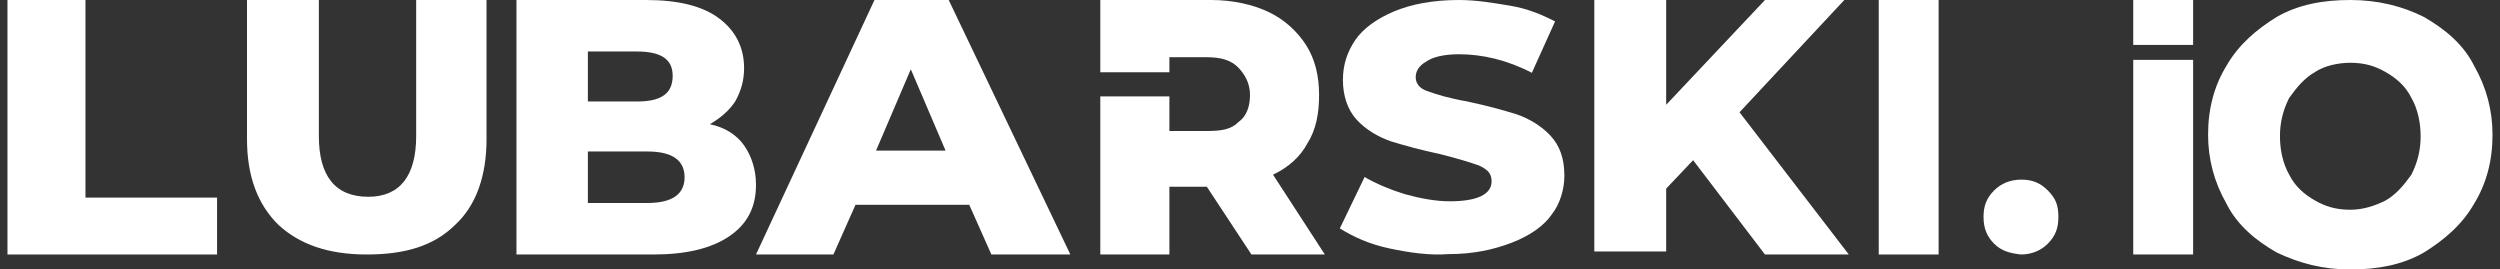
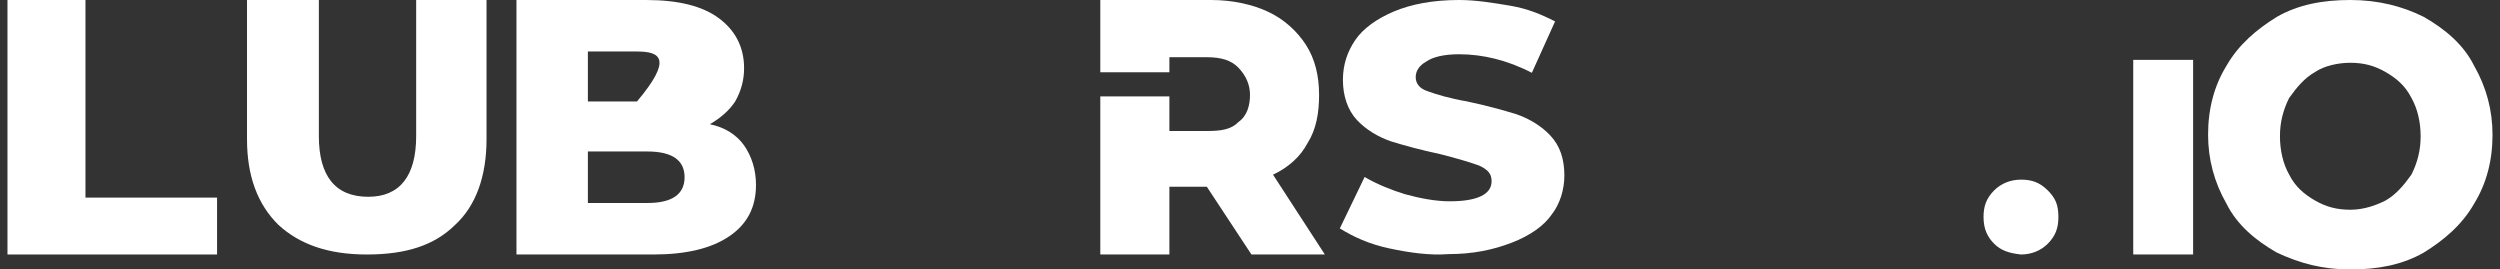
<svg xmlns="http://www.w3.org/2000/svg" width="167px" height="18px" viewBox="0 0 167 18" version="1.1">
  <rect x="0" y="0" width="167" height="18" fill="#333333" stroke="none" />
  <title>Mobile/Logo White</title>
  <g id="UI-Kit" stroke="none" stroke-width="1" fill="none" fill-rule="evenodd">
    <g id="Lubarski.io/design_system" transform="translate(-502, -3179)" fill="#FFFFFF" fill-rule="nonzero">
      <g id="Group" transform="translate(502.5, 3178)">
        <polygon id="Path" points="0 1 5.209 1 5.209 14.2 14 14.2 14 18 0 18" />
        <path d="M18.1,16.023 C16.7,14.64 16,12.762 16,10.291 L16,1 L20.8,1 L20.8,10.093 C20.8,12.762 21.9,14.145 24.1,14.145 C26.2,14.145 27.3,12.762 27.3,10.093 L27.3,1 L32,1 L32,10.291 C32,12.762 31.3,14.738 29.9,16.023 C28.5,17.407 26.6,18 24,18 C21.4,18 19.5,17.308 18.1,16.023 Z" id="Path" />
-         <path d="M49.205,10.714 C49.702,11.423 50,12.333 50,13.345 C50,14.863 49.404,15.976 48.211,16.786 C47.019,17.595 45.329,18 43.143,18 L34,18 L34,1 L42.646,1 C44.832,1 46.422,1.405 47.516,2.214 C48.609,3.024 49.205,4.137 49.205,5.554 C49.205,6.363 49.006,7.071 48.609,7.78 C48.211,8.387 47.615,8.893 46.919,9.298 C47.913,9.5 48.708,10.006 49.205,10.714 Z M38.77,4.44 L38.77,7.78 L42.05,7.78 C43.64,7.78 44.435,7.274 44.435,6.06 C44.435,4.946 43.64,4.44 42.05,4.44 L38.77,4.44 L38.77,4.44 Z M45.23,12.839 C45.23,11.726 44.435,11.119 42.745,11.119 L38.77,11.119 L38.77,14.56 L42.745,14.56 C44.435,14.56 45.23,13.952 45.23,12.839 Z" id="Shape" />
-         <path d="M57.915,1 L50,18 L55.171,18 L56.648,14.68 L64.246,14.68 L65.724,18 L71,18 L62.874,1 L57.915,1 Z M58.02,11.059 L60.342,5.627 L62.663,11.059 L58.02,11.059 Z" id="Shape" />
+         <path d="M49.205,10.714 C49.702,11.423 50,12.333 50,13.345 C50,14.863 49.404,15.976 48.211,16.786 C47.019,17.595 45.329,18 43.143,18 L34,18 L34,1 L42.646,1 C44.832,1 46.422,1.405 47.516,2.214 C48.609,3.024 49.205,4.137 49.205,5.554 C49.205,6.363 49.006,7.071 48.609,7.78 C48.211,8.387 47.615,8.893 46.919,9.298 C47.913,9.5 48.708,10.006 49.205,10.714 Z M38.77,4.44 L38.77,7.78 L42.05,7.78 C44.435,4.946 43.64,4.44 42.05,4.44 L38.77,4.44 L38.77,4.44 Z M45.23,12.839 C45.23,11.726 44.435,11.119 42.745,11.119 L38.77,11.119 L38.77,14.56 L42.745,14.56 C44.435,14.56 45.23,13.952 45.23,12.839 Z" id="Shape" />
        <path d="M84.538,12.669 C85.596,12.166 86.365,11.462 86.846,10.556 C87.423,9.651 87.615,8.544 87.615,7.337 C87.615,6.03 87.327,4.923 86.75,4.018 C86.173,3.112 85.308,2.308 84.25,1.805 C83.192,1.302 81.846,1 80.404,1 L73,1 L73,5.828 C74.346,5.828 76.173,5.828 77.615,5.828 L77.615,4.822 L80.115,4.822 C81.077,4.822 81.75,5.024 82.231,5.527 C82.712,6.03 83,6.633 83,7.337 C83,8.041 82.808,8.746 82.231,9.148 C81.75,9.651 81.077,9.751 80.115,9.751 L77.615,9.751 L77.615,7.438 C76.269,7.438 74.442,7.438 73,7.438 L73,18 L77.615,18 L77.615,13.473 L80.115,13.473 L83.096,18 L88,18 L84.538,12.669 Z" id="Path" />
        <path d="M92.31,17.594 C90.966,17.308 89.931,16.831 89,16.259 L90.655,12.825 C91.483,13.302 92.414,13.684 93.345,13.97 C94.379,14.256 95.414,14.447 96.345,14.447 C98.207,14.447 99.138,13.97 99.138,13.112 C99.138,12.635 98.931,12.349 98.31,12.062 C97.793,11.872 96.862,11.586 95.724,11.3 C94.379,11.013 93.345,10.727 92.414,10.441 C91.586,10.155 90.759,9.678 90.138,9.011 C89.517,8.343 89.207,7.39 89.207,6.341 C89.207,5.291 89.517,4.433 90.034,3.67 C90.552,2.907 91.483,2.24 92.621,1.763 C93.759,1.286 95.207,1 96.966,1 C98.103,1 99.241,1.191 100.379,1.381 C101.517,1.572 102.448,1.954 103.379,2.43 L101.828,5.864 C100.172,5.005 98.517,4.624 96.966,4.624 C95.931,4.624 95.207,4.815 94.793,5.101 C94.276,5.387 94.069,5.768 94.069,6.15 C94.069,6.531 94.276,6.913 94.897,7.103 C95.414,7.294 96.345,7.58 97.483,7.771 C98.828,8.057 99.862,8.343 100.793,8.629 C101.621,8.915 102.448,9.392 103.069,10.06 C103.69,10.727 104,11.586 104,12.73 C104,13.684 103.69,14.637 103.172,15.305 C102.655,16.068 101.724,16.735 100.483,17.212 C99.241,17.689 97.897,17.975 96.241,17.975 C95,18.071 93.655,17.88 92.31,17.594 Z" id="Path" />
-         <polygon id="Path" points="112.6 11.7 110.8 13.6 110.8 17.8 106 17.8 106 1 110.8 1 110.8 8 117.4 1 122.7 1 115.7 8.5 123 18 117.4 18" />
-         <polygon id="Path" points="125 1 129 1 129 18 125 18" />
        <path d="M132.714,17.286 C132.268,16.839 132,16.304 132,15.5 C132,14.786 132.179,14.25 132.714,13.714 C133.161,13.268 133.786,13 134.5,13 C135.214,13 135.75,13.179 136.286,13.714 C136.821,14.25 137,14.696 137,15.5 C137,16.214 136.821,16.75 136.286,17.286 C135.839,17.732 135.214,18 134.5,18 C133.696,17.911 133.161,17.732 132.714,17.286 Z" id="Path" />
-         <path d="M144.167,4 C144.833,4 145.417,4 146,4 L146,1 L142,1 L142,4 C142.75,4 143.5,4 144.167,4 Z" id="Path" />
        <path d="M144.417,5 C143.583,5 142.75,5 142,5 L142,18 L146,18 L146,5 C145.167,5 144.417,5 144.417,5 Z" id="Path" />
        <path d="M151.597,17.875 C150.167,17.057 148.941,16.034 148.226,14.602 C147.409,13.17 147,11.636 147,10 C147,8.261 147.409,6.727 148.226,5.398 C149.043,3.966 150.269,2.943 151.597,2.125 C153.027,1.307 154.661,1 156.5,1 C158.339,1 159.973,1.409 161.403,2.125 C162.833,2.943 164.059,3.966 164.774,5.398 C165.591,6.83 166,8.364 166,10 C166,11.739 165.591,13.273 164.774,14.602 C163.957,16.034 162.731,17.057 161.403,17.875 C159.973,18.693 158.339,19 156.5,19 C154.661,19 153.129,18.591 151.597,17.875 Z M158.849,14.398 C159.565,13.989 160.075,13.375 160.586,12.659 C160.995,11.841 161.199,11.023 161.199,10.102 C161.199,9.182 160.995,8.261 160.586,7.545 C160.177,6.727 159.565,6.216 158.849,5.807 C158.134,5.398 157.419,5.193 156.5,5.193 C155.683,5.193 154.763,5.398 154.151,5.807 C153.435,6.216 152.925,6.83 152.414,7.545 C152.005,8.364 151.801,9.182 151.801,10.102 C151.801,11.023 152.005,11.943 152.414,12.659 C152.823,13.477 153.435,13.989 154.151,14.398 C154.866,14.807 155.581,15.011 156.5,15.011 C157.419,15.011 158.237,14.705 158.849,14.398 Z" id="Shape" />
      </g>
    </g>
  </g>
</svg>